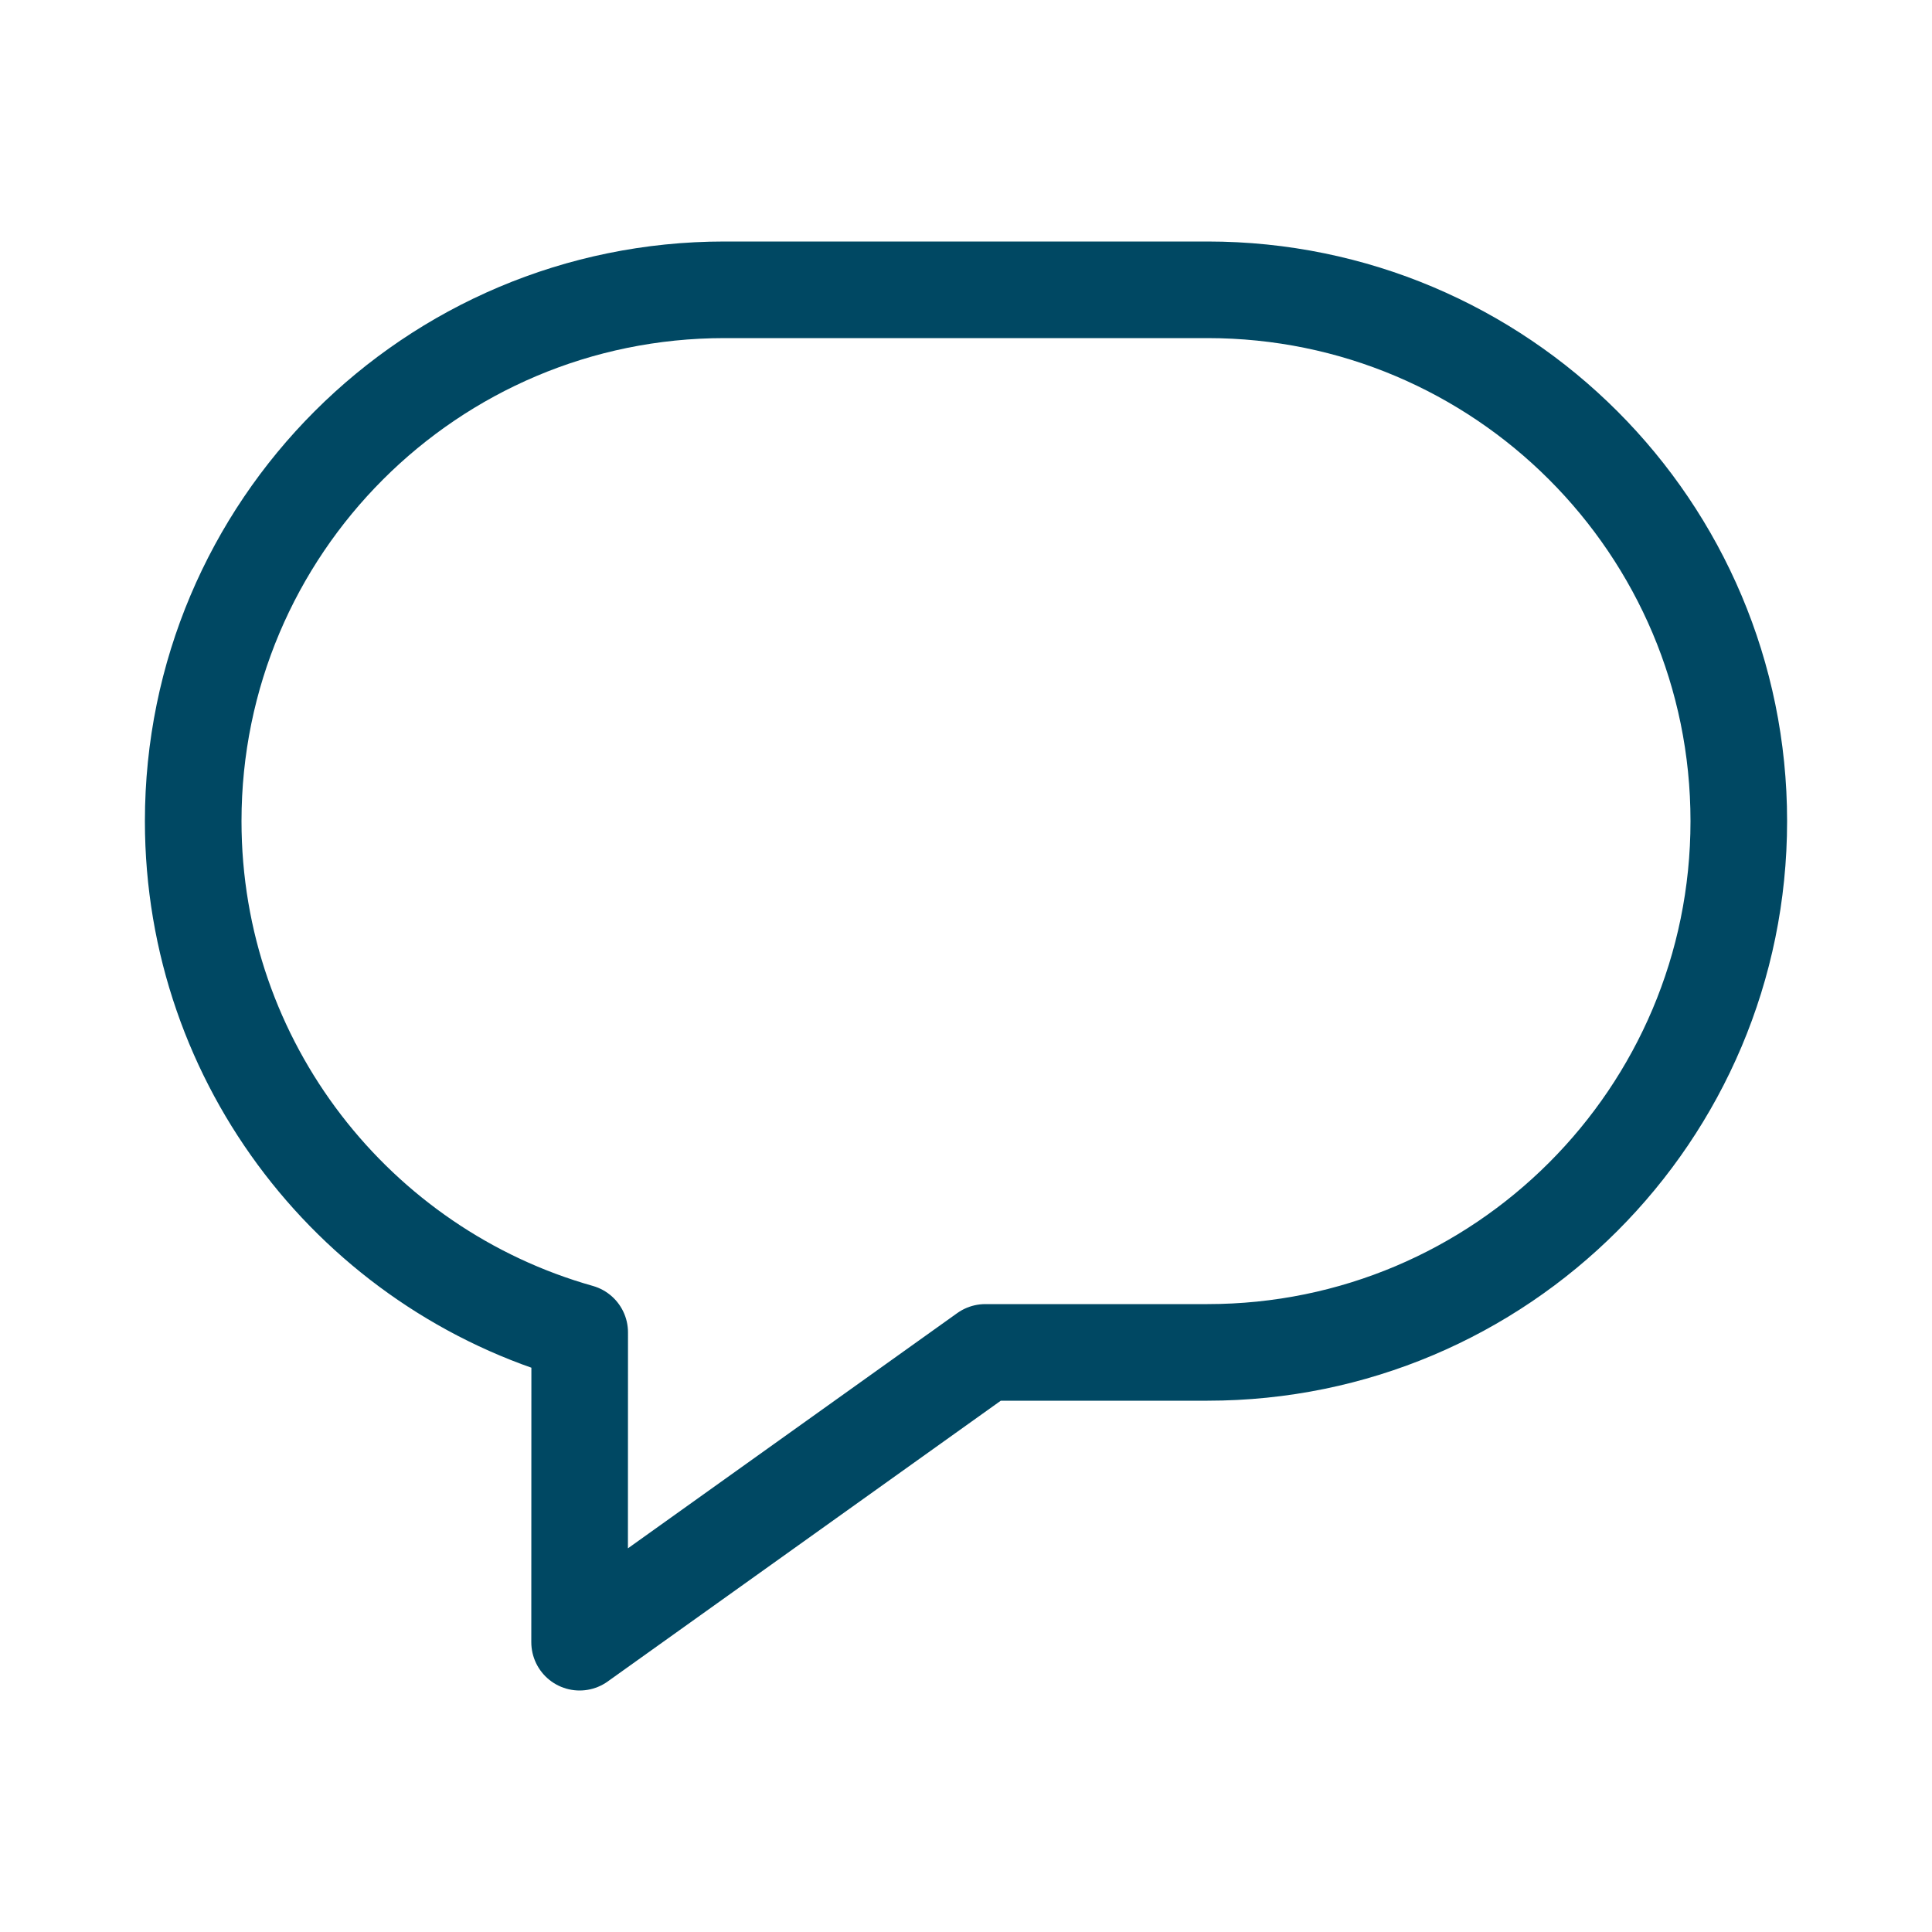
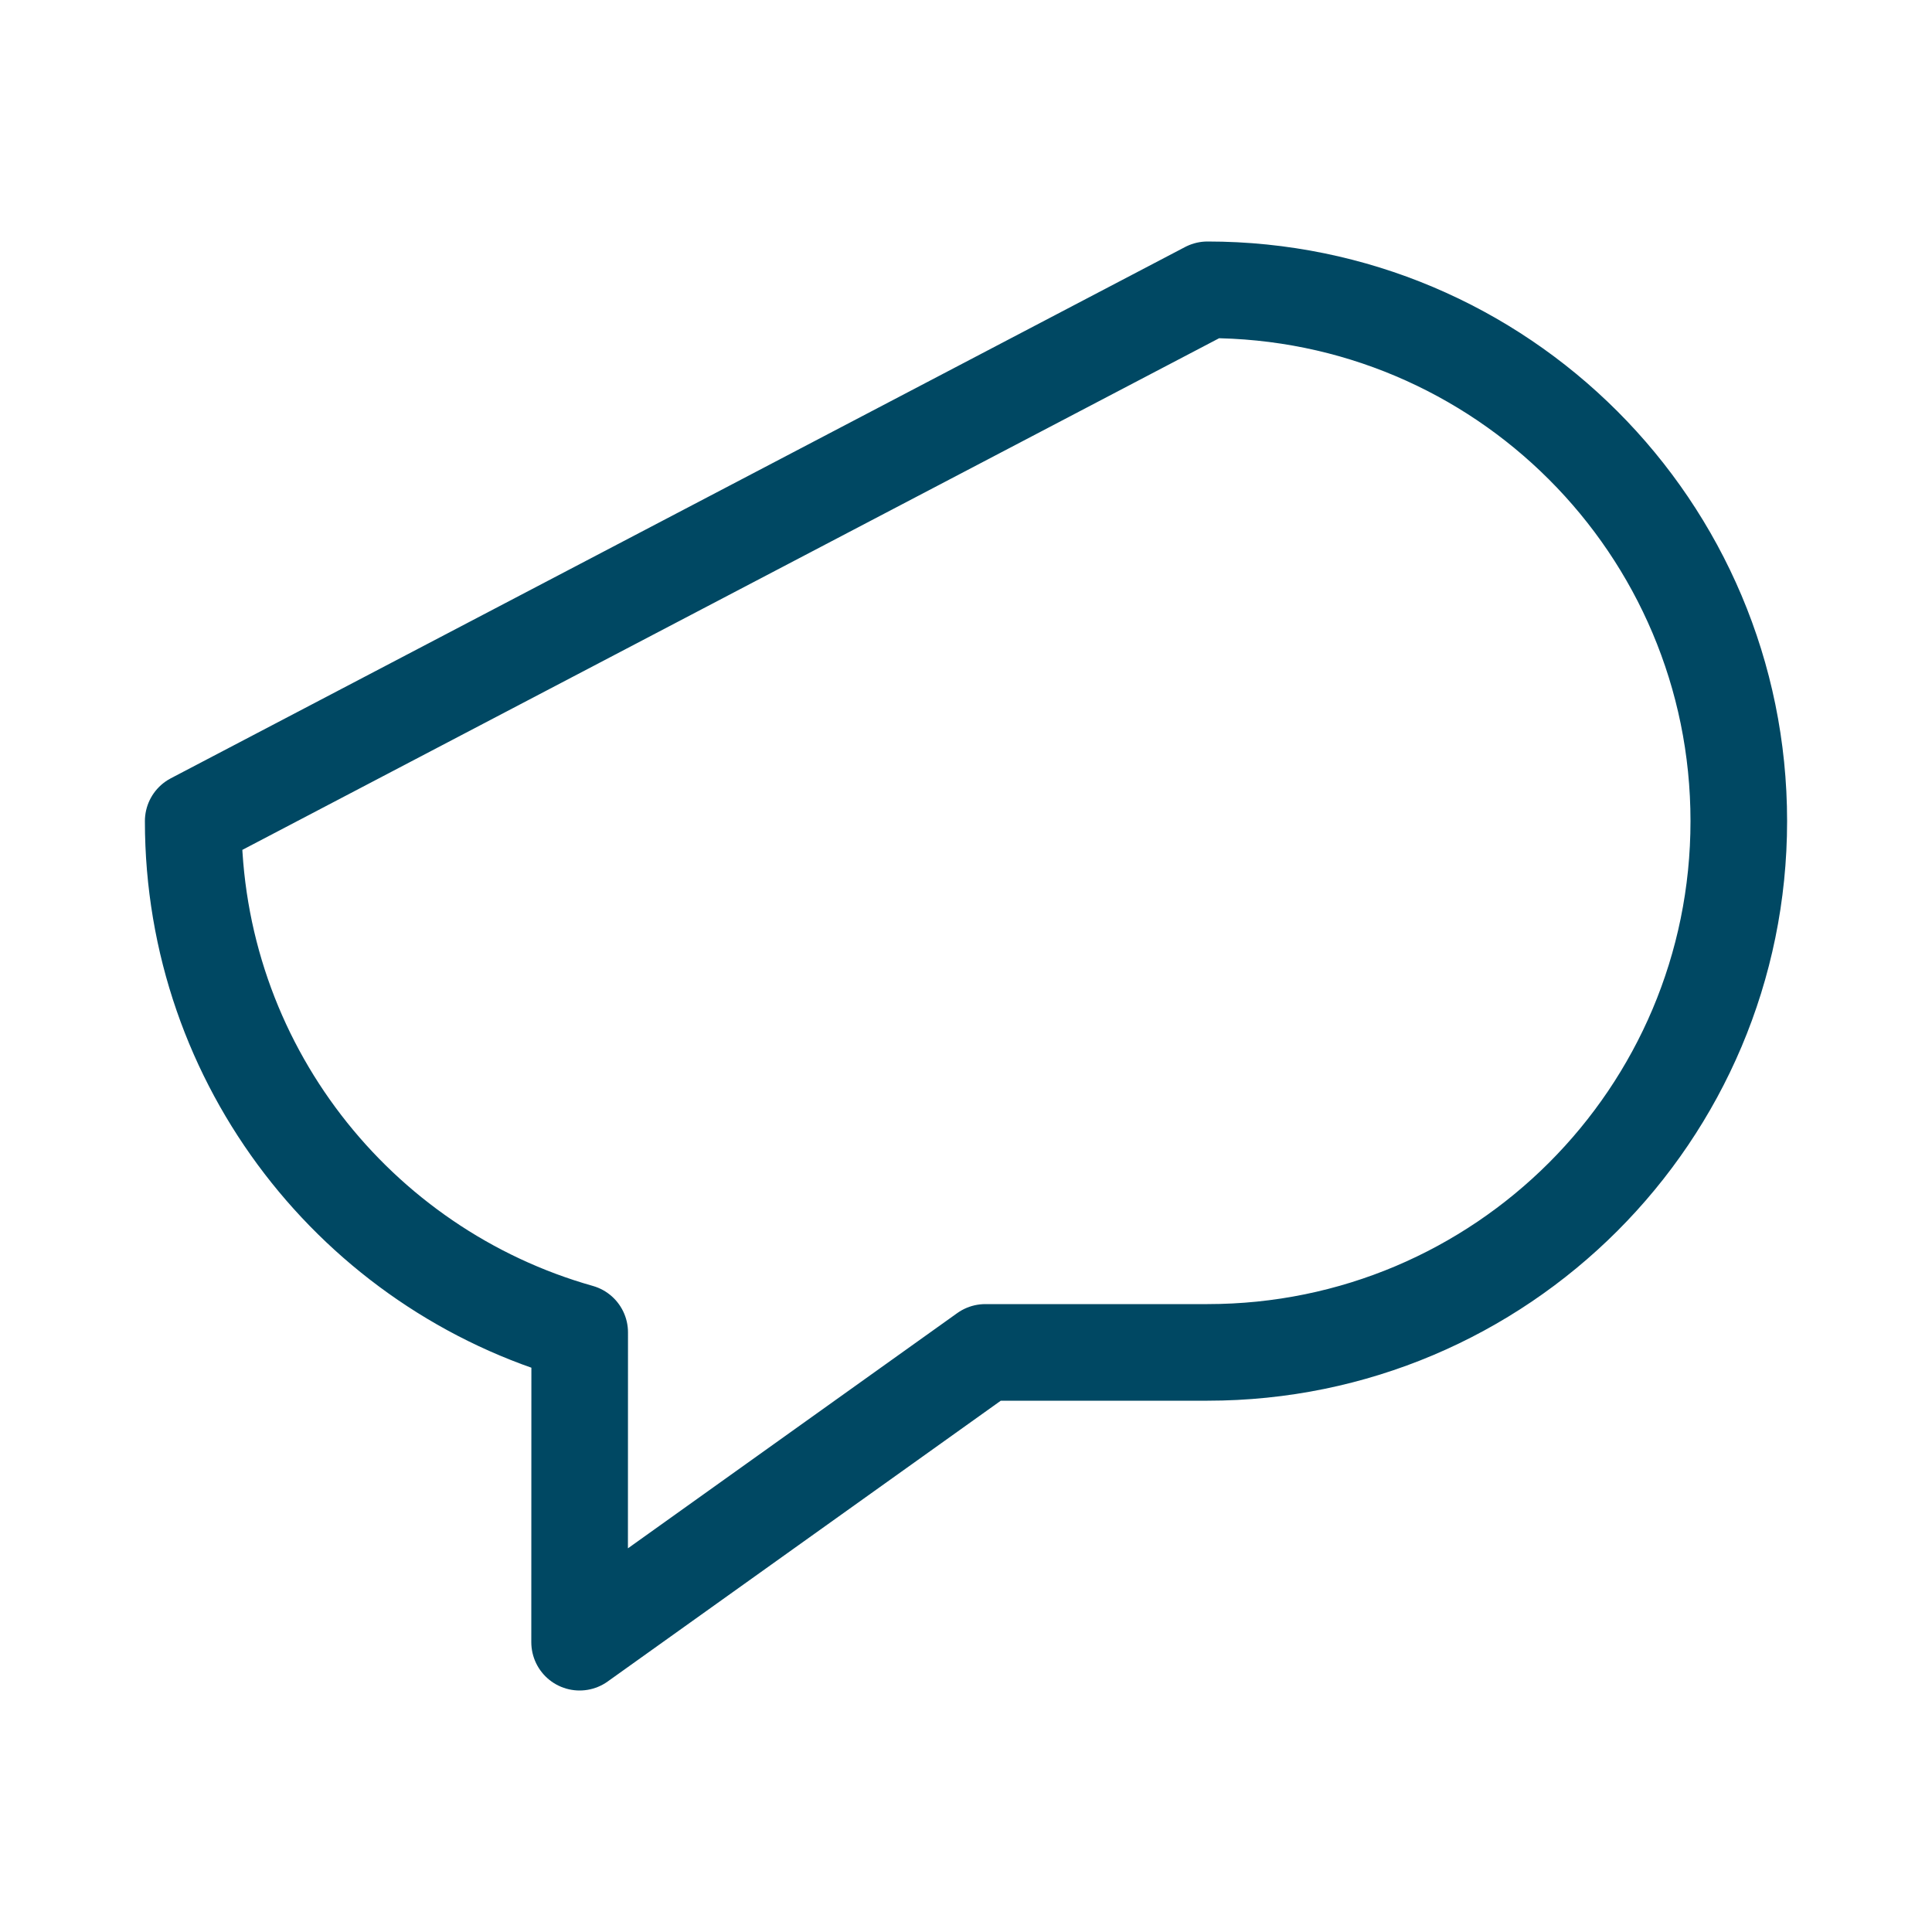
<svg xmlns="http://www.w3.org/2000/svg" width="20px" height="20px" viewBox="0 0 20 20" version="1.1">
  <title>FE854411-4817-4CFC-BE47-0F4156D1A42F</title>
  <g id="Desktop" stroke="none" stroke-width="1" fill="none" fill-rule="evenodd">
    <g id="Home" transform="translate(-850, -605)">
-       <rect fill="none" x="0" y="0" width="1440" height="5949" />
      <g id="Top-Story" transform="translate(60, 60)">
        <g id="Article" transform="translate(0, 40)">
-           <rect id="Rectangle-Copy-77" stroke="#C8C8C8" x="0" y="0" width="880" height="695" />
          <g id="Top-Story" transform="translate(20, 20)" stroke="#004863" stroke-linejoin="round">
            <g id="Group-30" transform="translate(0, 485)">
              <g id="Group" transform="translate(759, 0)">
                <g id="Comments" transform="translate(11, 0)">
-                   <path d="M12.5,3 C15.538,3 18,5.462 18,8.5 C18,11.538 15.538,14 12.5,14 L10.2,14 L6,17 L6.001,13.793 C3.692,13.141 2,11.018 2,8.5 C2,5.462 4.462,3 7.5,3 L12.5,3 Z" id="Combined-Shape" />
+                   <path d="M12.5,3 C15.538,3 18,5.462 18,8.5 C18,11.538 15.538,14 12.5,14 L10.2,14 L6,17 L6.001,13.793 C3.692,13.141 2,11.018 2,8.5 L12.5,3 Z" id="Combined-Shape" />
                </g>
              </g>
            </g>
          </g>
        </g>
      </g>
    </g>
  </g>
</svg>